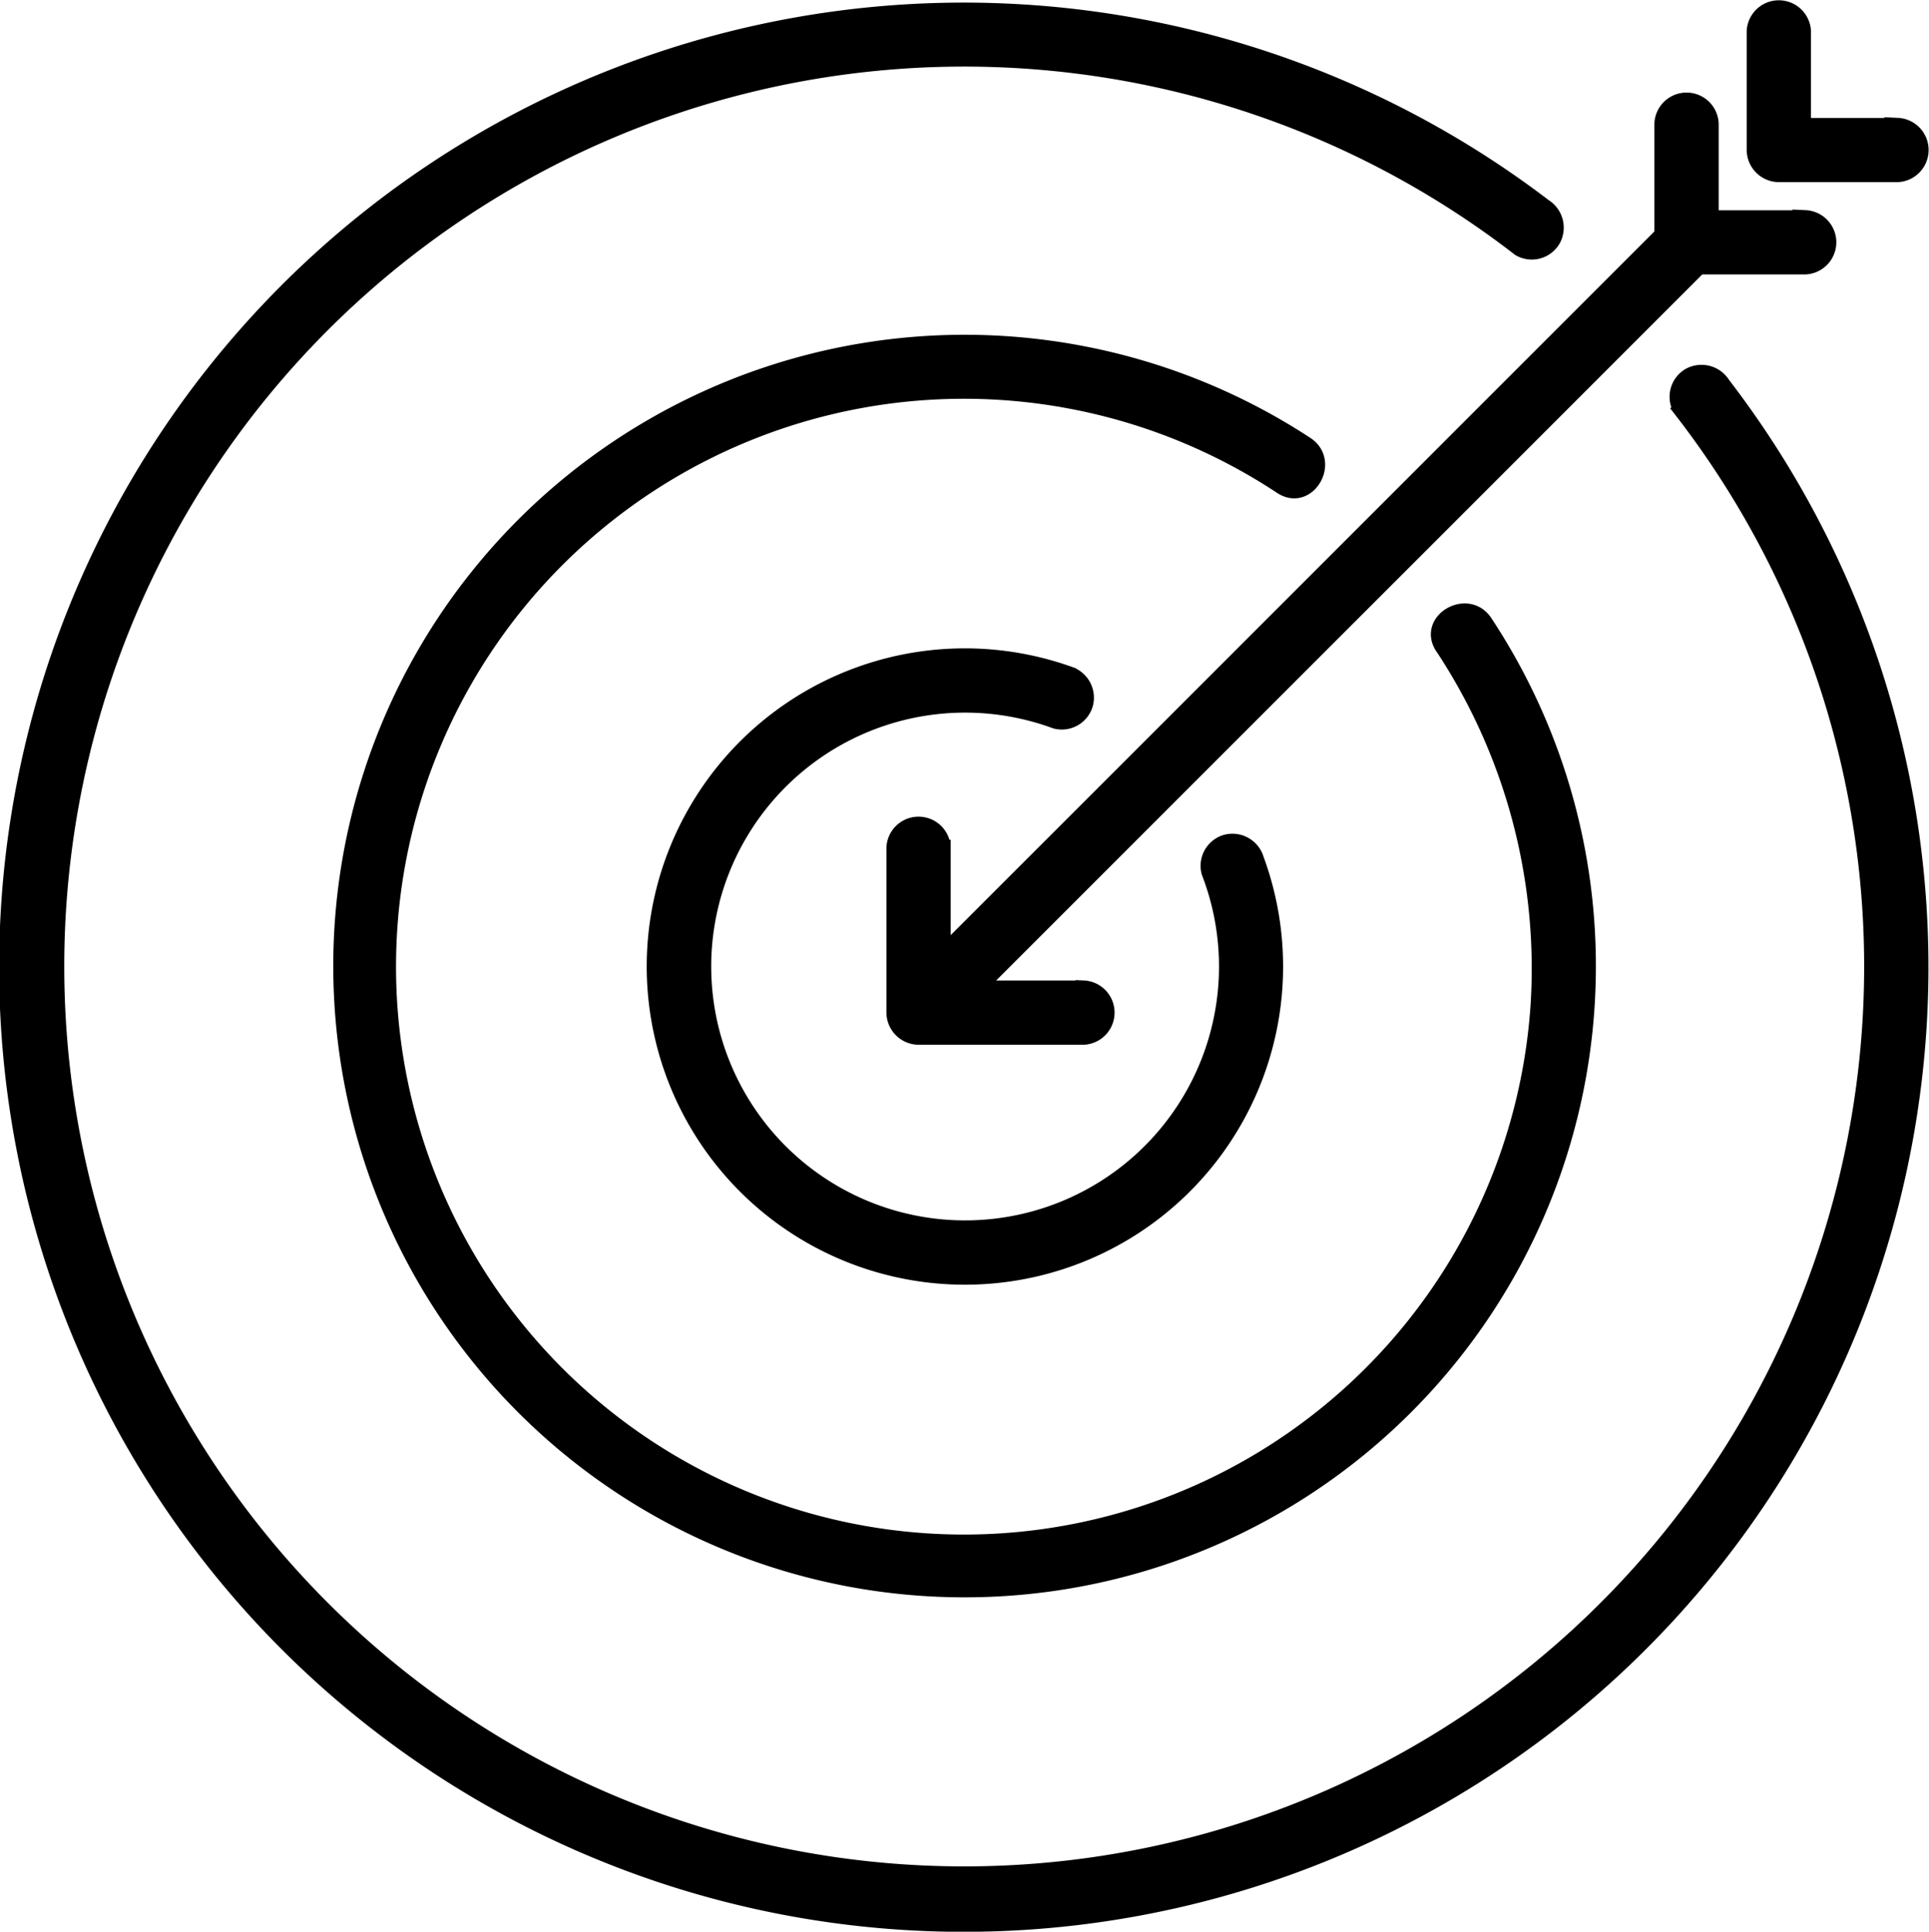
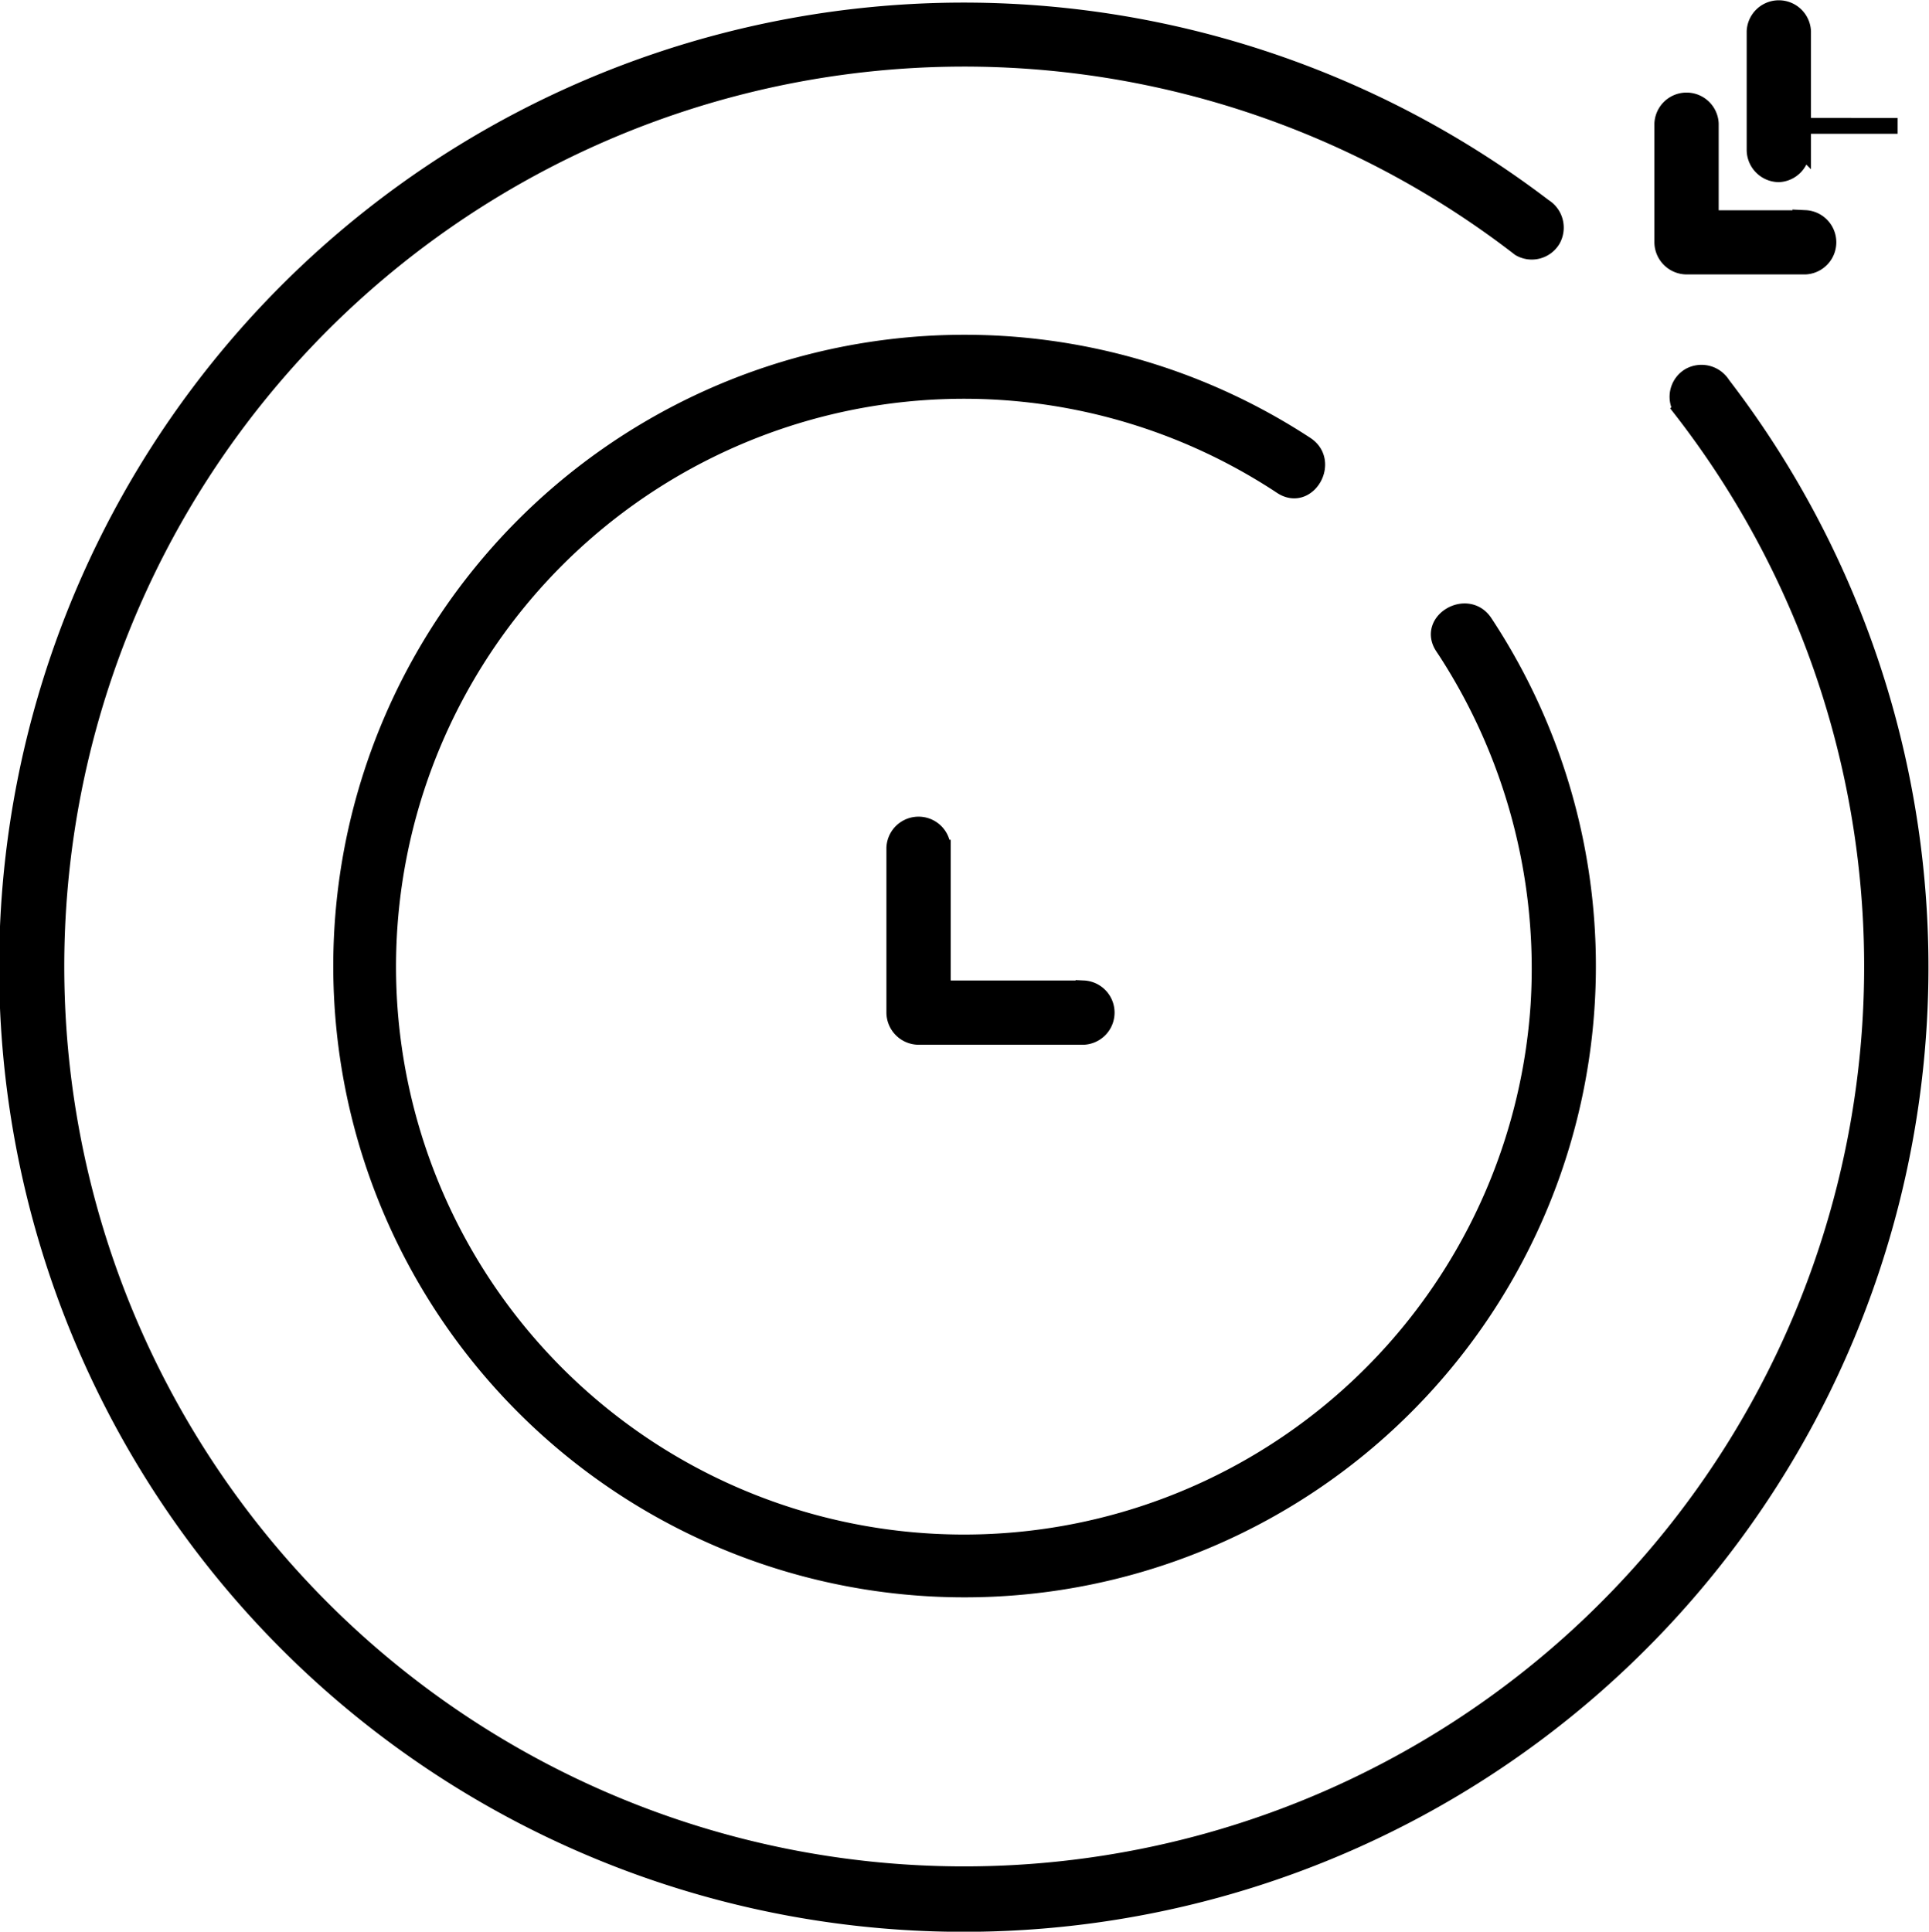
<svg xmlns="http://www.w3.org/2000/svg" width="36.514" height="36.567" viewBox="0 0 36.514 36.567">
  <g id="Grupo_1263" data-name="Grupo 1263" transform="translate(0.164 0.15)">
    <path id="Trazado_148" data-name="Trazado 148" d="M79.179,57.764a17.185,17.185,0,1,1-3.051-3.042.459.459,0,0,0,.627-.164.469.469,0,0,0-.164-.627A18.11,18.11,0,1,0,79.971,57.3a.47.47,0,0,0-.627-.164.459.459,0,0,0-.164.627Z" transform="translate(-47.528 -50.171)" stroke="#000" stroke-width="0.3" />
-     <path id="Trazado_149" data-name="Trazado 149" d="M335.7,330.622a5.873,5.873,0,1,0,3.554,3.508.467.467,0,0,0-.564-.32.46.46,0,0,0-.32.564,4.956,4.956,0,1,1-2.914-2.867.46.46,0,0,0,.564-.32.466.466,0,0,0-.32-.564Z" transform="translate(-315.642 -318.013)" stroke="#000" stroke-width="0.3" />
    <path id="Trazado_150" data-name="Trazado 150" d="M212.23,200.323a11.041,11.041,0,0,1,1.809,6.784,10.9,10.9,0,1,1-4.863-9.823c.5.325.955-.469.463-.792a11.8,11.8,0,1,0,3.382,3.368c-.324-.491-1.119-.032-.792.463Z" transform="translate(-185.081 -188.227)" stroke="#000" stroke-width="0.3" />
-     <path id="Trazado_151" data-name="Trazado 151" d="M432.28,151.974l2.8-2.8,5.845-5.845,5.048-5.048,1.05-1.05a.459.459,0,0,0-.648-.648l-2.8,2.8-5.844,5.845-5.048,5.048-1.05,1.05a.459.459,0,0,0,.648.648Z" transform="translate(-414.733 -132.63)" stroke="#000" stroke-width="0.3" />
    <g id="Grupo_233" data-name="Grupo 233" transform="translate(16.764 15.455)">
      <path id="Trazado_152" data-name="Trazado 152" d="M435.1,406.116h-3.122l.458.458v-3.122a.459.459,0,0,0-.917,0v3.122a.463.463,0,0,0,.458.458H435.1a.459.459,0,0,0,0-.917Z" transform="translate(-431.518 -403.01)" stroke="#000" stroke-width="0.3" />
    </g>
    <g id="Grupo_235" data-name="Grupo 235" transform="translate(31.302 1.746)">
      <path id="Trazado_153" data-name="Trazado 153" d="M767.225,91.243h-2.248l.458.458V89.453a.459.459,0,0,0-.917,0V91.7a.463.463,0,0,0,.458.458h2.248a.459.459,0,0,0,0-.917Z" transform="translate(-764.518 -89.009)" stroke="#000" stroke-width="0.3" />
    </g>
    <g id="Grupo_237" data-name="Grupo 237" transform="translate(33.049 0)">
-       <path id="Trazado_154" data-name="Trazado 154" d="M807.225,51.243h-2.248l.458.458V49.453a.459.459,0,0,0-.917,0V51.7a.463.463,0,0,0,.458.458h2.248a.459.459,0,0,0,0-.917Z" transform="translate(-804.518 -49.01)" stroke="#000" stroke-width="0.3" />
+       <path id="Trazado_154" data-name="Trazado 154" d="M807.225,51.243h-2.248l.458.458V49.453a.459.459,0,0,0-.917,0V51.7a.463.463,0,0,0,.458.458a.459.459,0,0,0,0-.917Z" transform="translate(-804.518 -49.01)" stroke="#000" stroke-width="0.3" />
    </g>
  </g>
</svg>